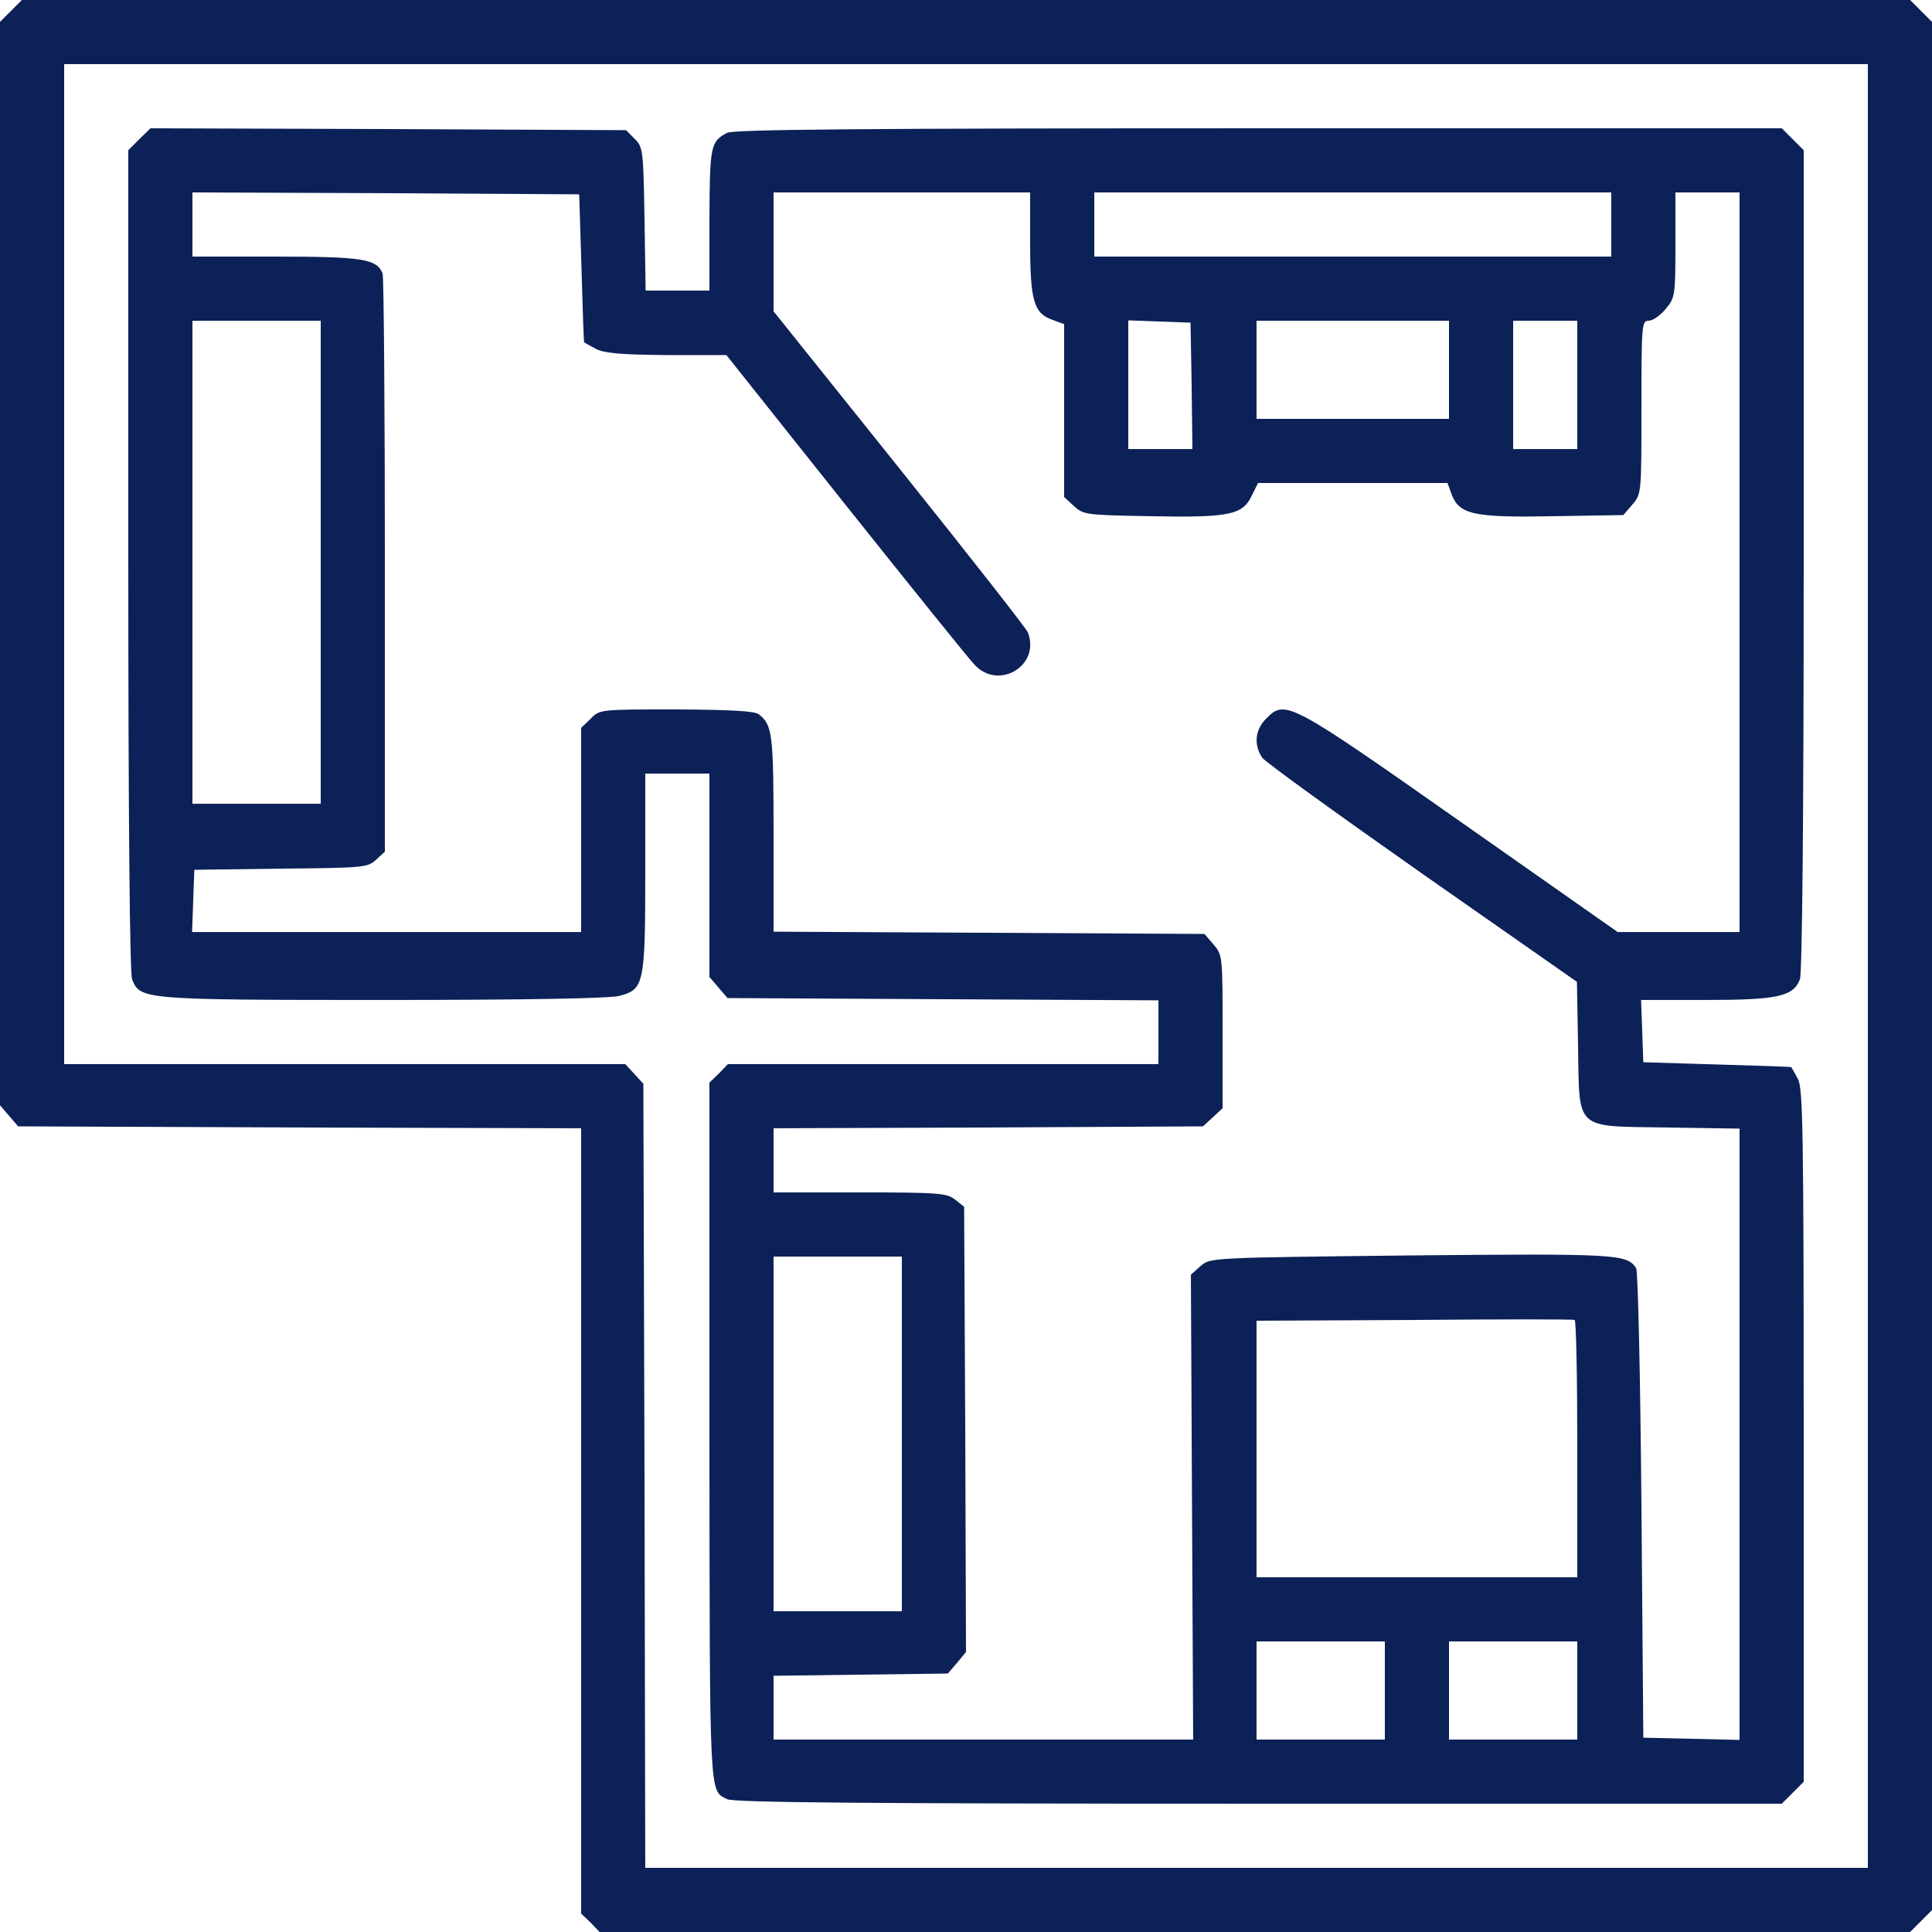
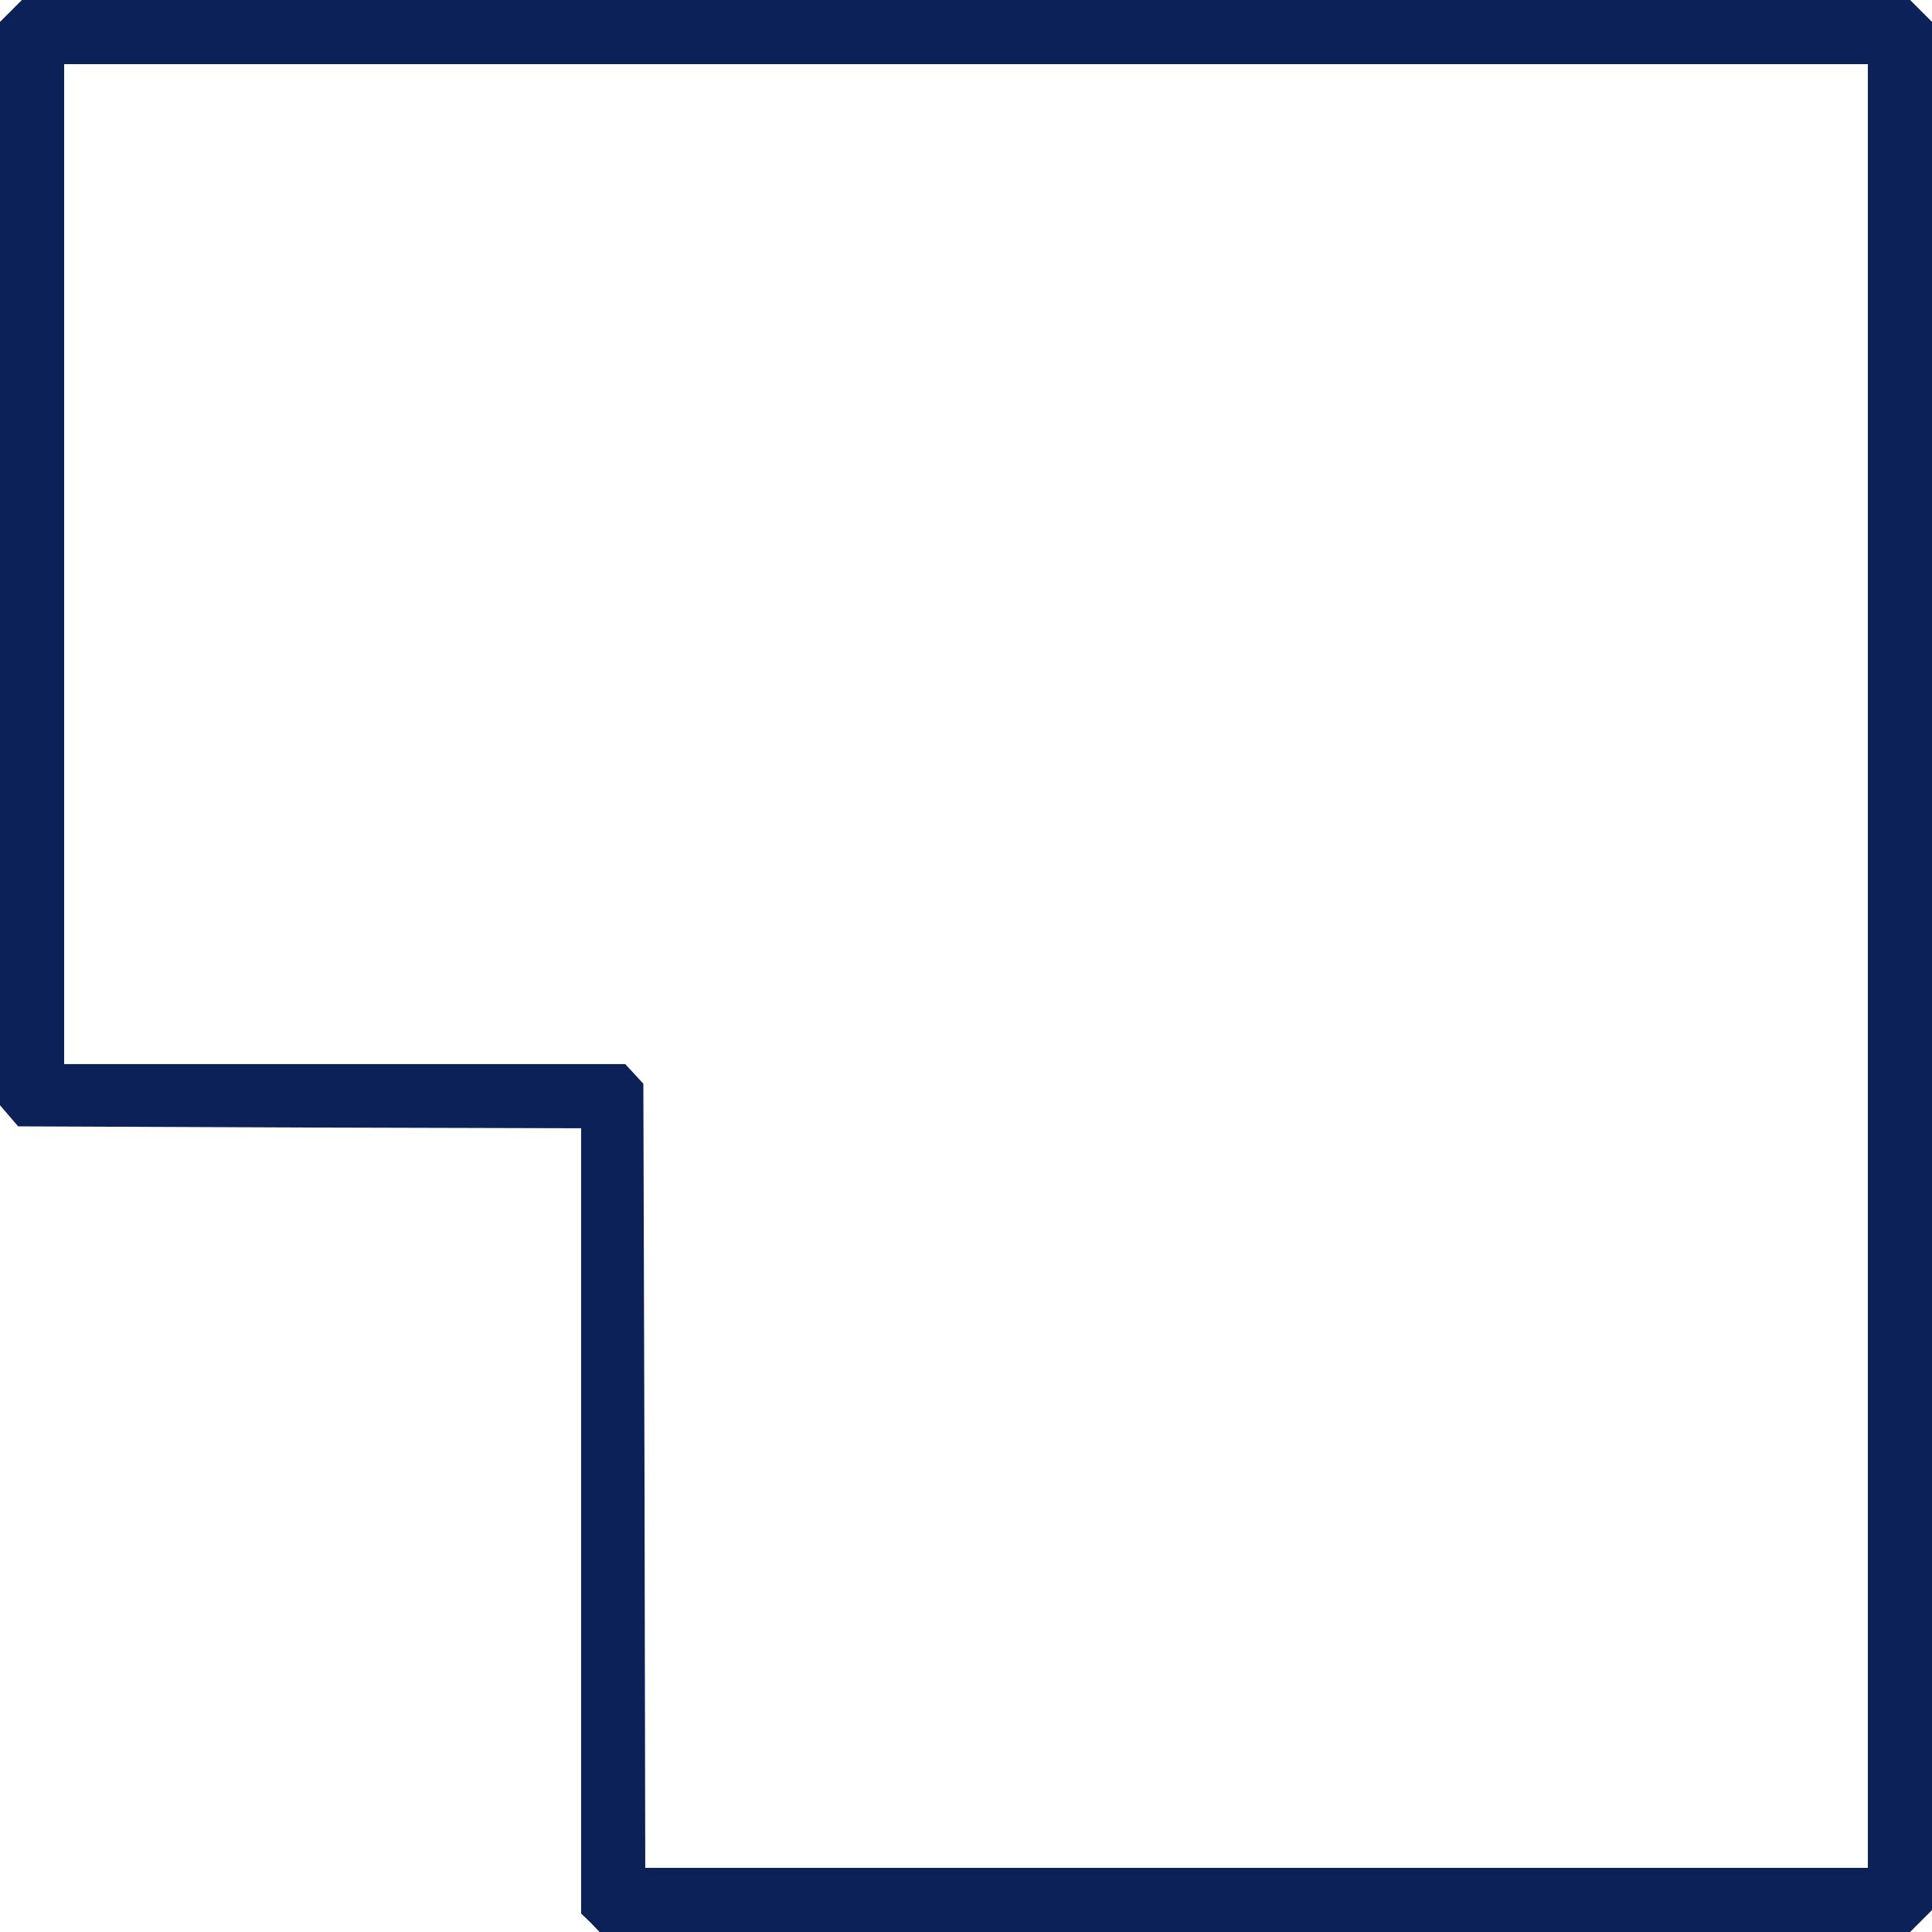
<svg xmlns="http://www.w3.org/2000/svg" width="69" height="69" viewBox="0 0 69 69" fill="none">
-   <path d="M0.391 0.391L0 0.782V20.134V39.473L0.323 39.85L0.647 40.227L10.7 40.268L20.754 40.295V54.324V68.34L21.091 68.663L21.414 69H44.81H68.218L68.609 68.609L69 68.218V34.5V0.782L68.609 0.391L68.218 0H34.5H0.782L0.391 0.391ZM66.709 34.5V66.709H44.877H23.045L23.018 52.707L22.977 38.705L22.654 38.354L22.331 38.004H12.304H2.291V20.148V2.291H34.5H66.709V34.5Z" fill="#0C2157" />
-   <path d="M4.973 4.973L4.582 5.364V19.999C4.582 29.352 4.636 34.743 4.717 34.972C5 35.699 5.081 35.713 13.706 35.713C18.786 35.713 21.805 35.659 22.128 35.565C23.005 35.336 23.045 35.133 23.045 31.131V27.627H24.19H25.336V31.252V34.891L25.659 35.268L25.983 35.645L33.678 35.686L41.373 35.726V36.858V38.004H33.691H25.996L25.673 38.341L25.336 38.664V51.17C25.349 64.404 25.323 63.919 25.969 64.256C26.185 64.377 30.996 64.418 44.944 64.418H63.636L64.027 64.027L64.418 63.636V51.278C64.418 40.484 64.391 38.88 64.216 38.543C64.094 38.314 63.987 38.125 63.973 38.112C63.96 38.098 62.76 38.058 61.318 38.017L58.69 37.937L58.65 36.818L58.61 35.713H60.914C63.475 35.713 64.054 35.592 64.283 34.972C64.364 34.743 64.418 29.352 64.418 19.999V5.364L64.027 4.973L63.636 4.582H44.944C30.996 4.582 26.185 4.622 25.969 4.744C25.376 5.054 25.349 5.202 25.336 7.843V10.377H24.204H23.058L23.018 7.816C22.977 5.364 22.964 5.256 22.668 4.959L22.358 4.649L13.867 4.609L5.377 4.582L4.973 4.973ZM20.767 9.568C20.808 11.01 20.848 12.21 20.862 12.223C20.875 12.237 21.064 12.345 21.293 12.466C21.59 12.614 22.182 12.668 23.813 12.681H25.942L30.188 18.018C32.519 20.943 34.594 23.517 34.797 23.732C35.659 24.676 37.168 23.773 36.71 22.587C36.67 22.465 34.608 19.837 32.128 16.738L27.627 11.118V8.989V6.873H32.209H36.791V8.692C36.791 10.754 36.926 11.199 37.6 11.428L38.004 11.576V14.662V17.749L38.354 18.072C38.691 18.382 38.772 18.395 41.077 18.436C43.893 18.49 44.378 18.395 44.702 17.708L44.931 17.25H48.313H51.696L51.844 17.654C52.114 18.382 52.653 18.49 55.483 18.436L57.976 18.395L58.3 18.018C58.623 17.641 58.623 17.627 58.623 14.541C58.623 11.59 58.636 11.455 58.879 11.455C59.027 11.455 59.297 11.266 59.486 11.037C59.822 10.633 59.836 10.566 59.836 8.746V6.873H60.981H62.127V20.08V33.287H59.957H57.774L52.168 29.352C46.049 25.053 45.901 24.972 45.227 25.659C44.823 26.05 44.769 26.603 45.079 27.061C45.2 27.223 47.774 29.082 50.807 31.212L56.319 35.066L56.359 37.344C56.413 40.416 56.197 40.214 59.566 40.268L62.127 40.308V51.224V62.14L60.415 62.1L58.69 62.06L58.623 53.772C58.583 49.216 58.502 45.403 58.434 45.295C58.111 44.783 57.72 44.769 50.348 44.837C43.233 44.917 43.219 44.917 42.882 45.214L42.532 45.524L42.572 53.825L42.613 62.127H35.12H27.627V60.995V59.849L30.74 59.809L33.853 59.769L34.177 59.391L34.5 59L34.473 51.049L34.433 43.098L34.109 42.842C33.826 42.613 33.543 42.586 30.713 42.586H27.627V41.44V40.295L35.295 40.268L42.963 40.227L43.314 39.904L43.664 39.581V36.845C43.664 34.15 43.664 34.109 43.341 33.732L43.017 33.355L35.322 33.314L27.627 33.274V29.77C27.627 26.212 27.587 25.889 27.101 25.511C26.953 25.39 26.091 25.349 24.15 25.336C21.428 25.336 21.414 25.336 21.091 25.673L20.754 25.996V29.648V33.287H13.813H6.86L6.9 32.169L6.94 31.064L10.04 31.023C12.991 30.996 13.14 30.983 13.436 30.7L13.746 30.417V20.201C13.746 14.582 13.706 9.892 13.665 9.771C13.463 9.245 12.938 9.164 9.838 9.164H6.873V8.019V6.873L13.787 6.9L20.686 6.94L20.767 9.568ZM57.545 8.019V9.164H48.313H39.082V8.019V6.873H48.313H57.545V8.019ZM11.455 20.08V28.705H9.164H6.873V20.08V11.455H9.164H11.455V20.08ZM42.559 13.773L42.586 16.037H41.44H40.295V13.746V11.442L41.413 11.482L42.519 11.523L42.559 13.773ZM51.75 13.207V14.959H48.313H44.877V13.207V11.455H48.313H51.75V13.207ZM56.332 13.746V16.037H55.187H54.041V13.746V11.455H55.187H56.332V13.746ZM32.209 51.211V57.545H29.918H27.627V51.211V44.877H29.918H32.209V51.211ZM56.332 51.764V56.332H50.605H44.877V51.75V47.168L50.51 47.141C53.596 47.114 56.17 47.114 56.238 47.141C56.292 47.168 56.332 49.243 56.332 51.764ZM49.459 60.375V62.127H47.168H44.877V60.375V58.623H47.168H49.459V60.375ZM56.332 60.375V62.127H54.041H51.75V60.375V58.623H54.041H56.332V60.375Z" fill="#0C2157" />
+   <path d="M0.391 0.391L0 0.782V20.134V39.473L0.323 39.85L0.647 40.227L10.7 40.268L20.754 40.295V54.324V68.34L21.091 68.663L21.414 69H44.81H68.218L68.609 68.609L69 68.218V34.5V0.782L68.609 0.391L68.218 0H34.5H0.782L0.391 0.391ZM66.709 34.5V66.709H44.877H23.045L23.018 52.707L22.977 38.705L22.654 38.354L22.331 38.004H2.291V20.148V2.291H34.5H66.709V34.5Z" fill="#0C2157" />
</svg>